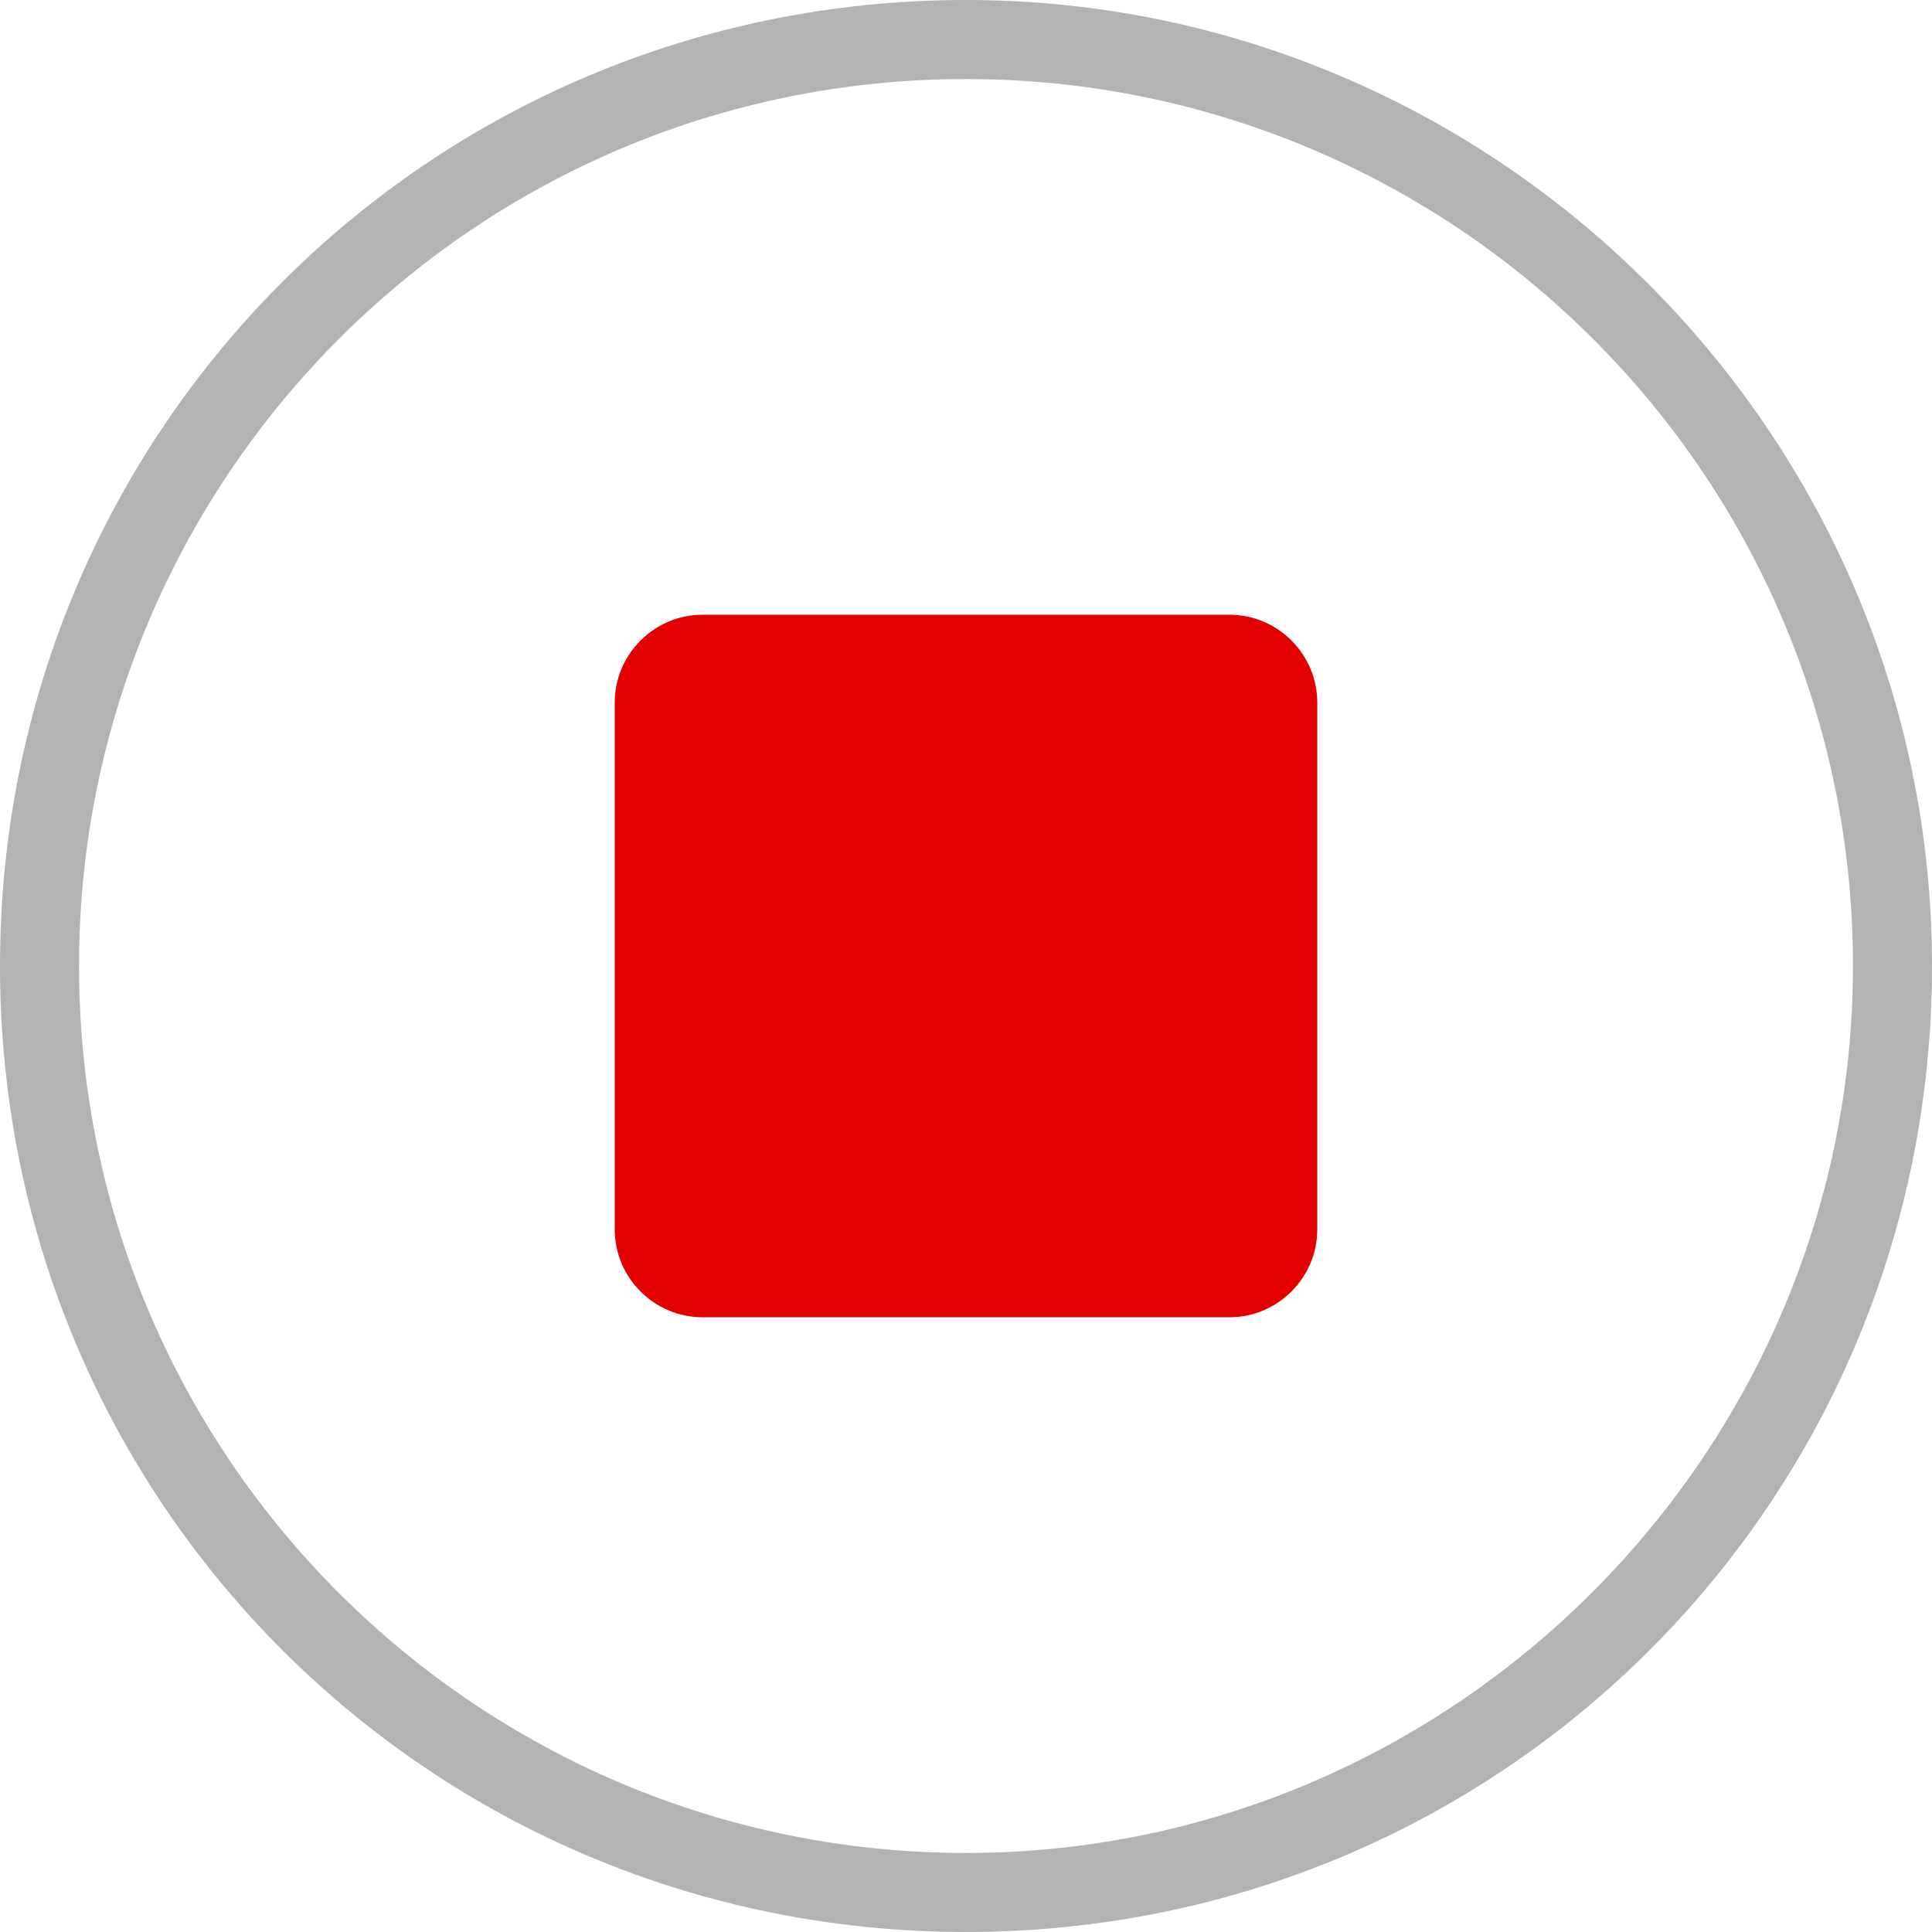
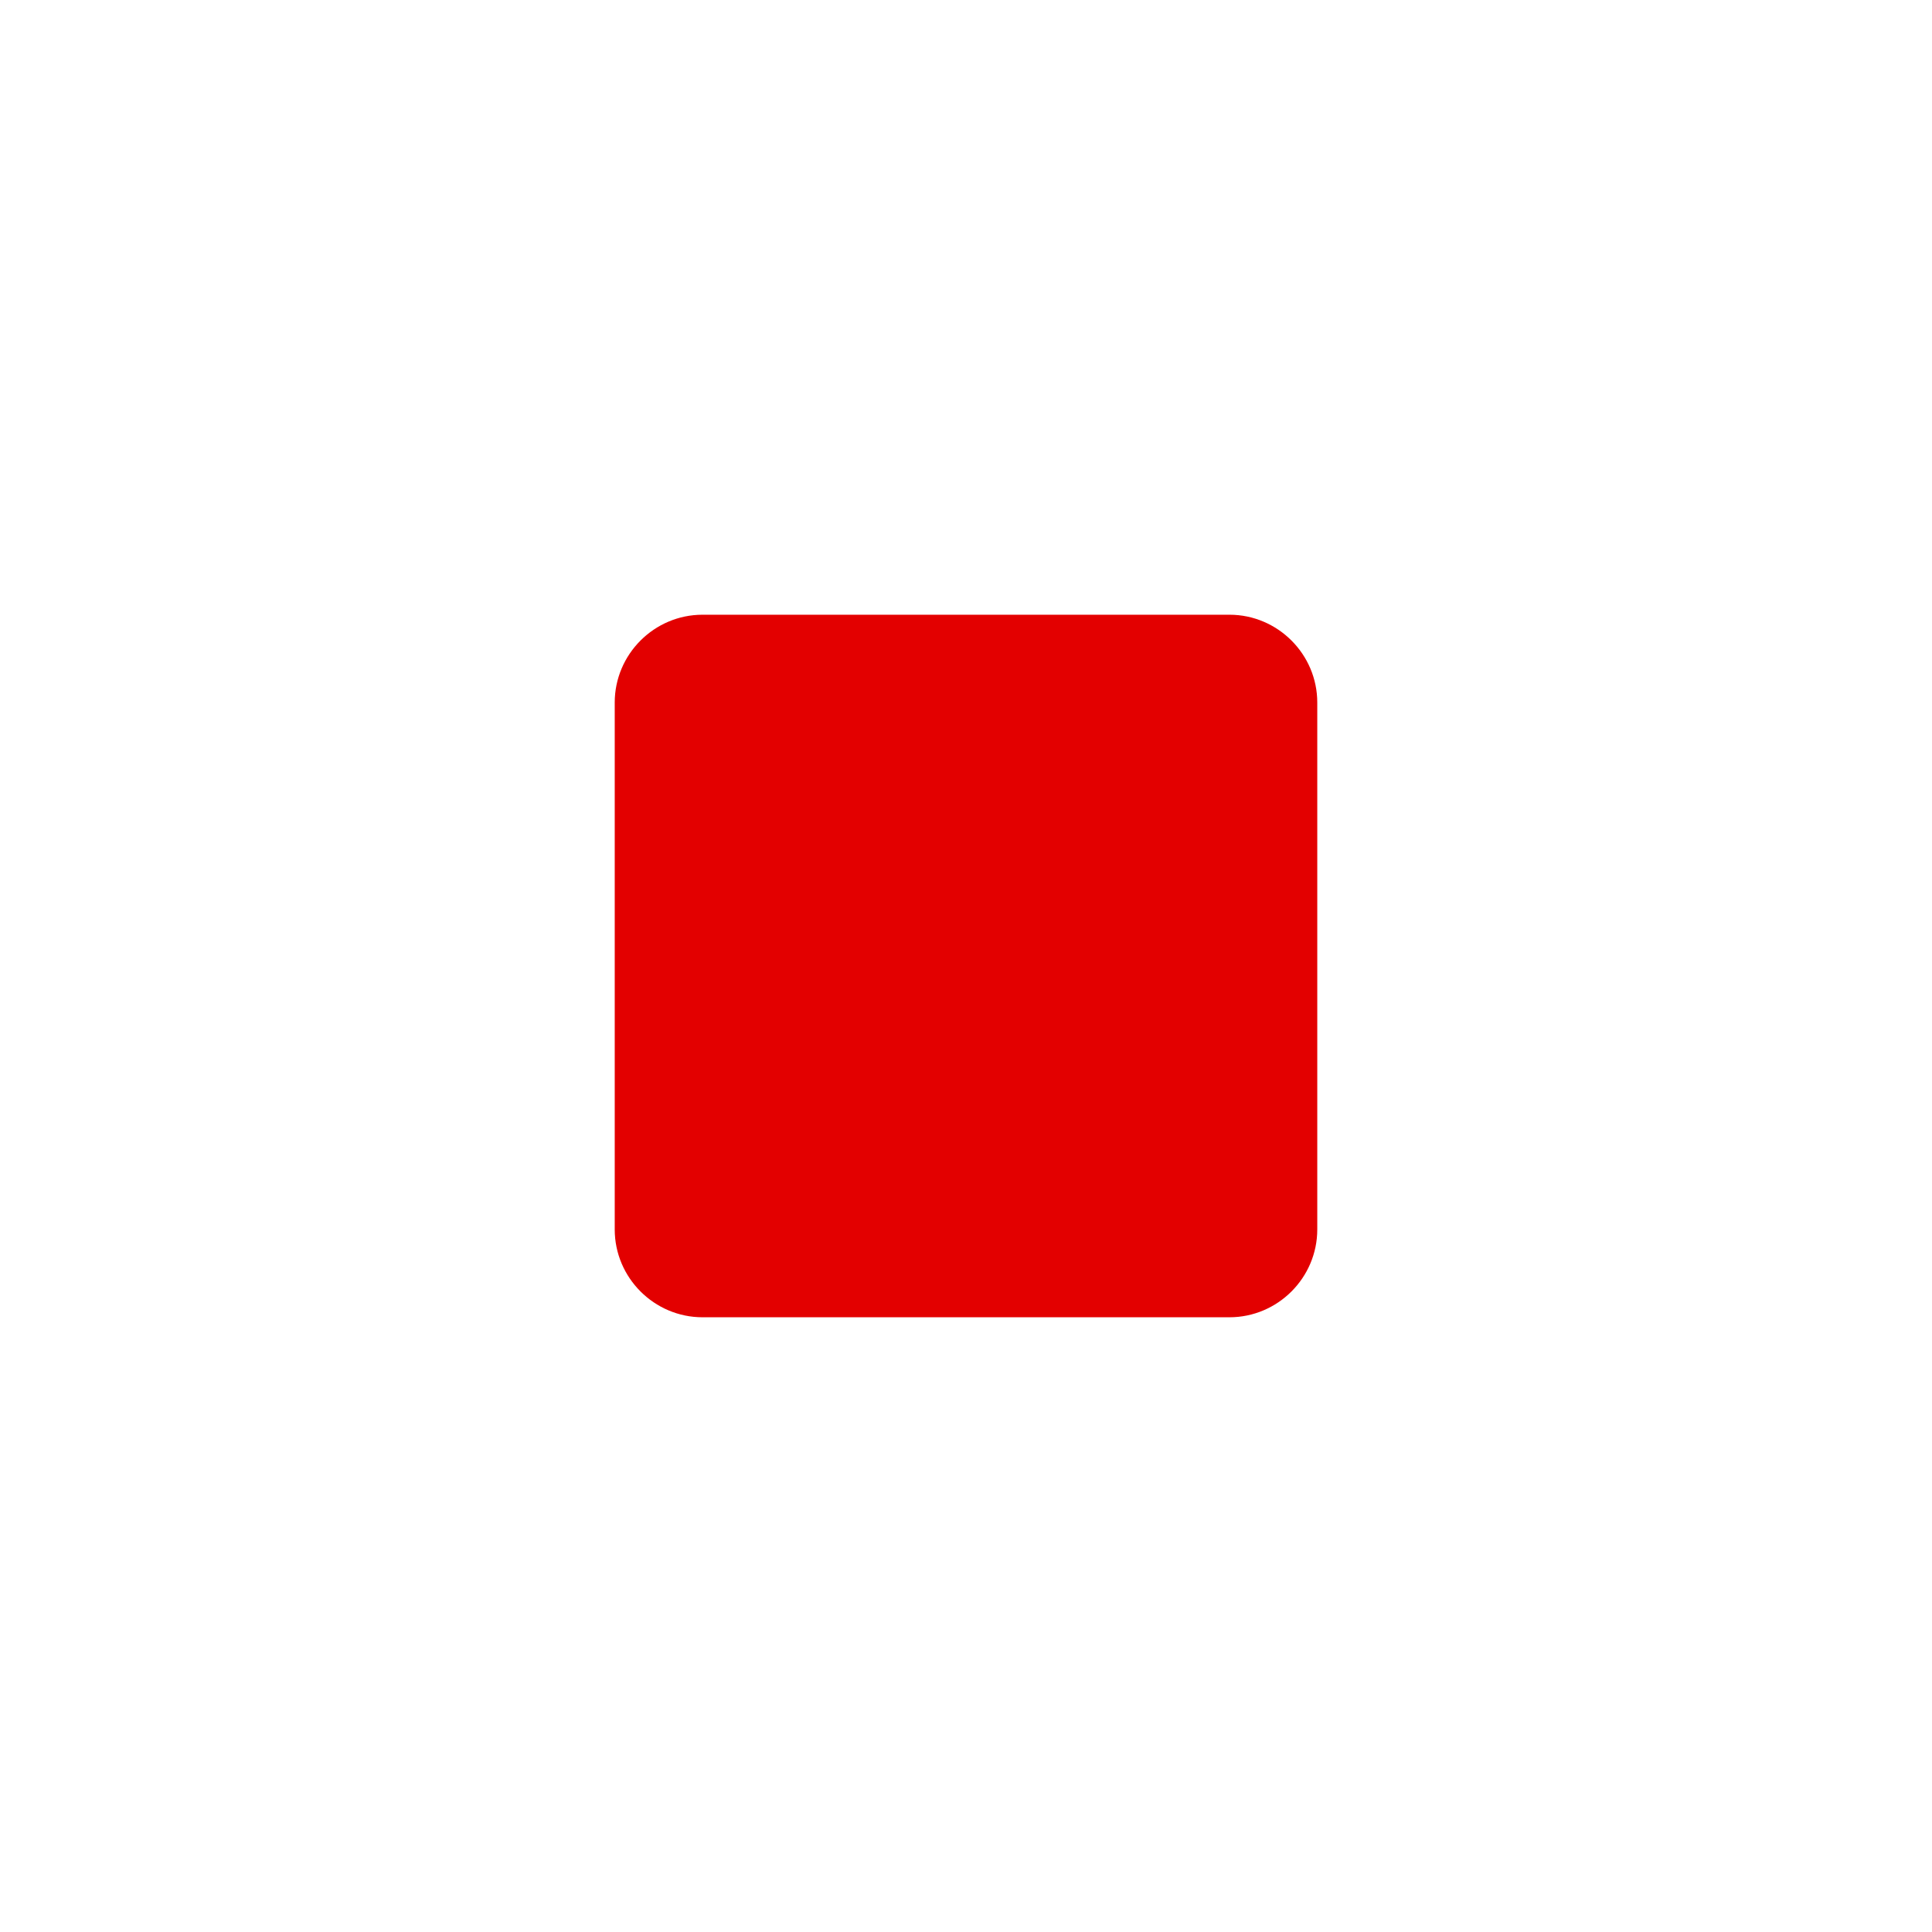
<svg xmlns="http://www.w3.org/2000/svg" version="1.1" id="组件_5_1" x="0px" y="0px" viewBox="0 0 44 44" style="enable-background:new 0 0 44 44;" xml:space="preserve">
  <style type="text/css">
	.st0{fill:#B3B3B3;}
	.st1{fill:#E30000;}
</style>
-   <path id="路径_5" class="st0" d="M22,0C9.8,0,0,9.8,0,22s9.8,22,22,22s22-9.8,22-22C44,9.9,34.1,0,22,0z M22,42.2  c-11.1,0-20.2-9-20.2-20.2c0-11.1,9-20.2,20.2-20.2c11.1,0,20.2,9,20.2,20.2c0,0,0,0,0,0C42.2,33.1,33.1,42.2,22,42.2z" />
  <path id="矩形_5" class="st1" d="M16,14h12c1.1,0,2,0.9,2,2v12c0,1.1-0.9,2-2,2H16c-1.1,0-2-0.9-2-2V16C14,14.9,14.9,14,16,14z" />
</svg>